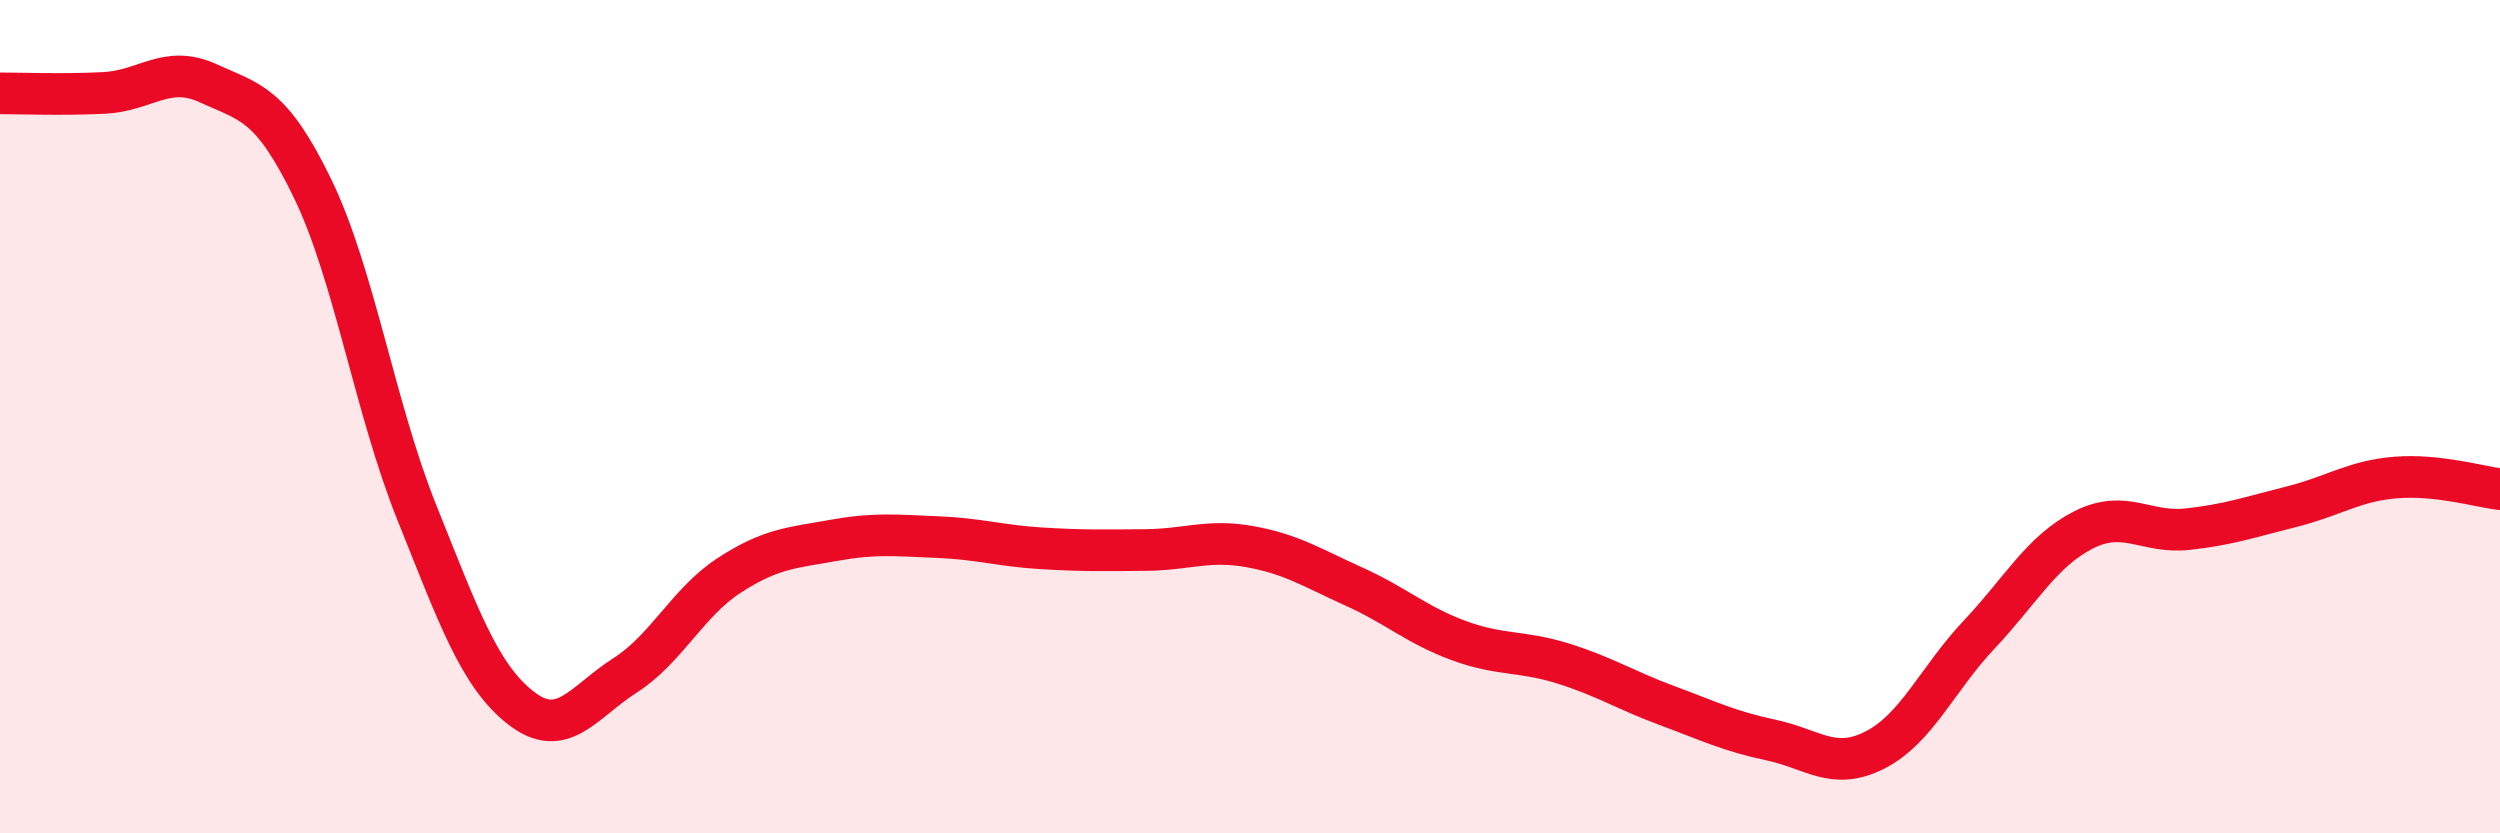
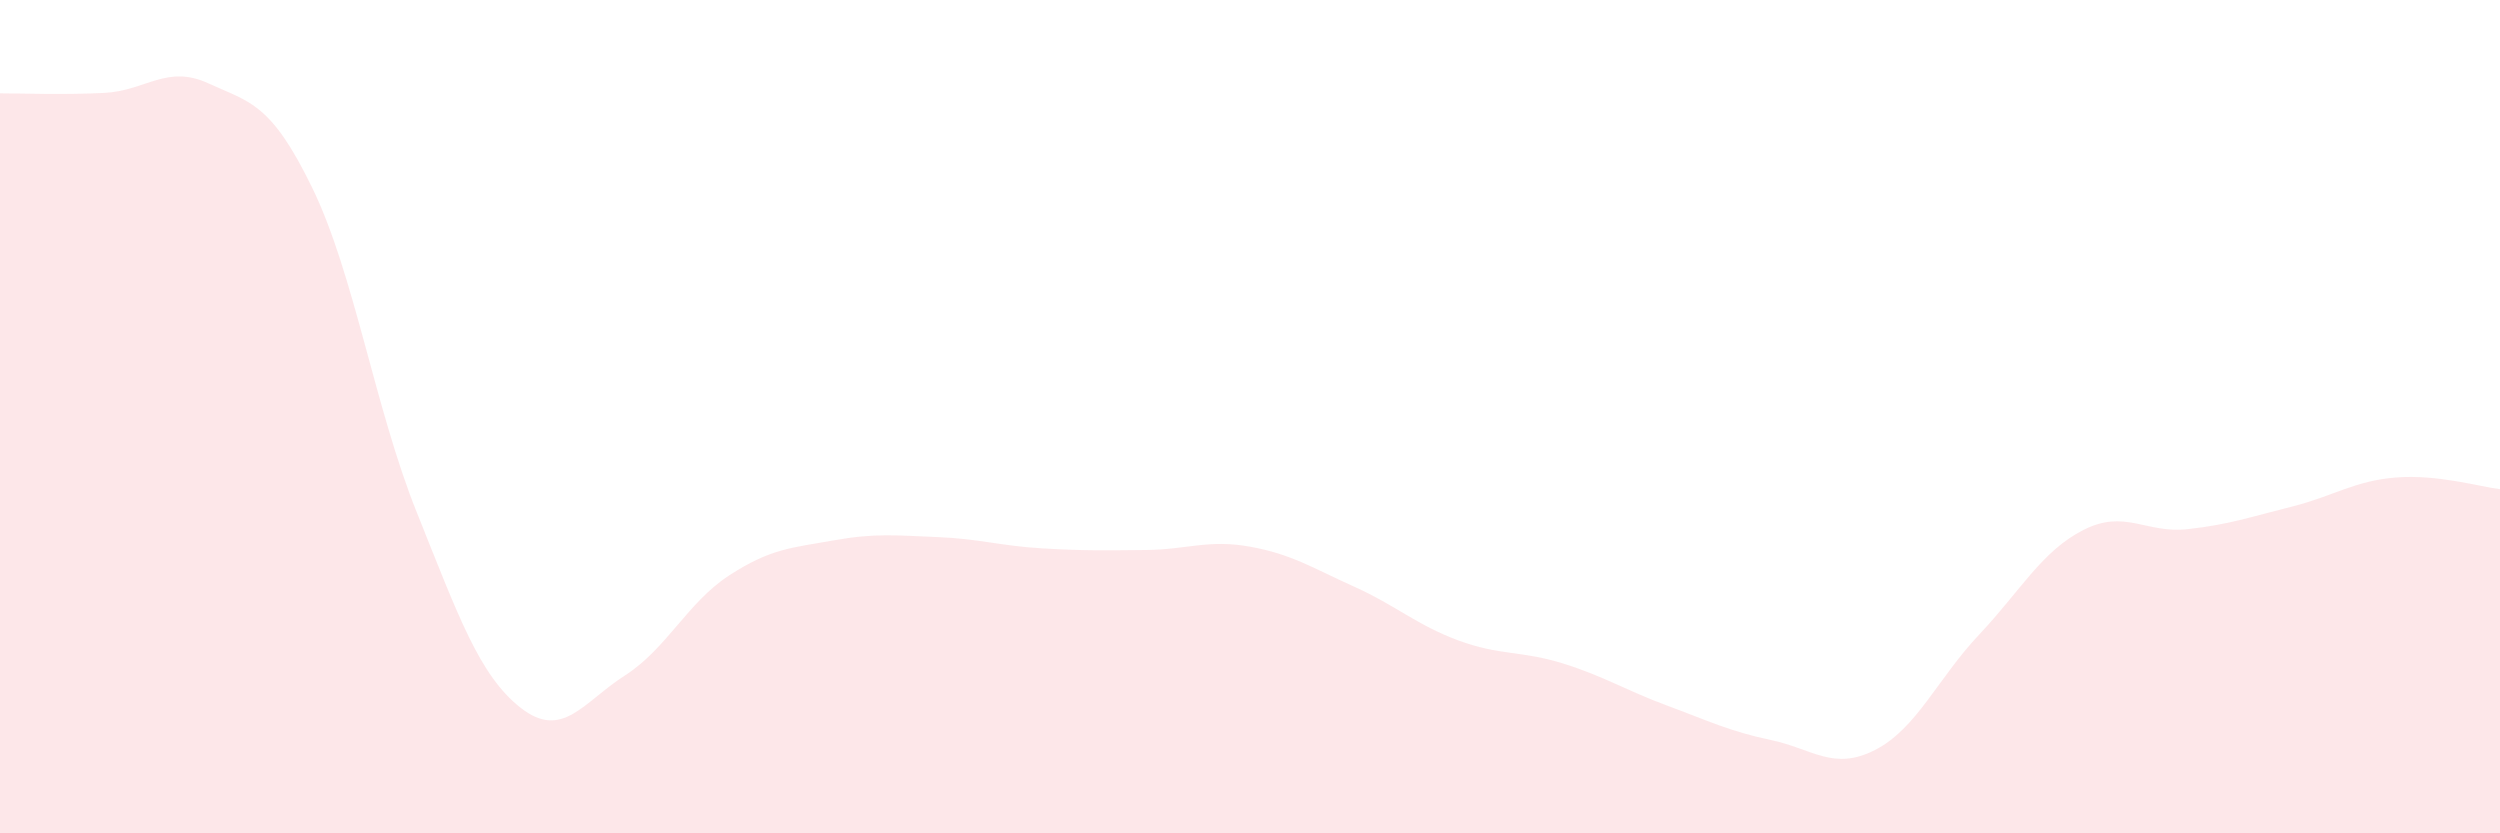
<svg xmlns="http://www.w3.org/2000/svg" width="60" height="20" viewBox="0 0 60 20">
  <path d="M 0,2.24 C 0.5,2.24 1.5,2.28 2.5,2.23 C 3.5,2.18 4,1.54 5,2 C 6,2.46 6.5,2.46 7.5,4.52 C 8.5,6.58 9,9.8 10,12.29 C 11,14.78 11.5,16.21 12.5,16.99 C 13.5,17.77 14,16.85 15,16.21 C 16,15.57 16.5,14.46 17.5,13.81 C 18.5,13.16 19,13.15 20,12.97 C 21,12.79 21.5,12.85 22.5,12.89 C 23.5,12.93 24,13.1 25,13.16 C 26,13.22 26.5,13.21 27.5,13.2 C 28.5,13.19 29,12.94 30,13.12 C 31,13.3 31.5,13.63 32.5,14.08 C 33.5,14.53 34,15 35,15.37 C 36,15.74 36.5,15.61 37.5,15.92 C 38.5,16.23 39,16.56 40,16.93 C 41,17.3 41.5,17.55 42.5,17.76 C 43.5,17.97 44,18.51 45,18 C 46,17.49 46.5,16.29 47.5,15.23 C 48.5,14.17 49,13.23 50,12.72 C 51,12.21 51.5,12.81 52.5,12.7 C 53.5,12.59 54,12.41 55,12.16 C 56,11.91 56.5,11.54 57.5,11.46 C 58.5,11.38 59.5,11.68 60,11.74L60 20L0 20Z" fill="#EB0A25" opacity="0.1" stroke-linecap="round" stroke-linejoin="round" />
-   <path d="M 0,2.24 C 0.5,2.24 1.5,2.28 2.5,2.23 C 3.5,2.18 4,1.54 5,2 C 6,2.46 6.5,2.46 7.5,4.52 C 8.5,6.58 9,9.8 10,12.29 C 11,14.78 11.5,16.21 12.5,16.99 C 13.5,17.77 14,16.85 15,16.21 C 16,15.57 16.5,14.46 17.5,13.81 C 18.5,13.16 19,13.15 20,12.97 C 21,12.79 21.5,12.85 22.5,12.89 C 23.5,12.93 24,13.1 25,13.16 C 26,13.22 26.5,13.21 27.5,13.2 C 28.5,13.19 29,12.94 30,13.12 C 31,13.3 31.5,13.63 32.5,14.08 C 33.5,14.53 34,15 35,15.37 C 36,15.74 36.5,15.61 37.5,15.92 C 38.5,16.23 39,16.56 40,16.93 C 41,17.3 41.5,17.55 42.5,17.76 C 43.5,17.97 44,18.51 45,18 C 46,17.49 46.5,16.29 47.5,15.23 C 48.5,14.17 49,13.23 50,12.72 C 51,12.21 51.5,12.81 52.5,12.7 C 53.5,12.59 54,12.41 55,12.16 C 56,11.91 56.5,11.54 57.5,11.46 C 58.5,11.38 59.5,11.68 60,11.74" stroke="#EB0A25" stroke-width="1" fill="none" stroke-linecap="round" stroke-linejoin="round" />
</svg>